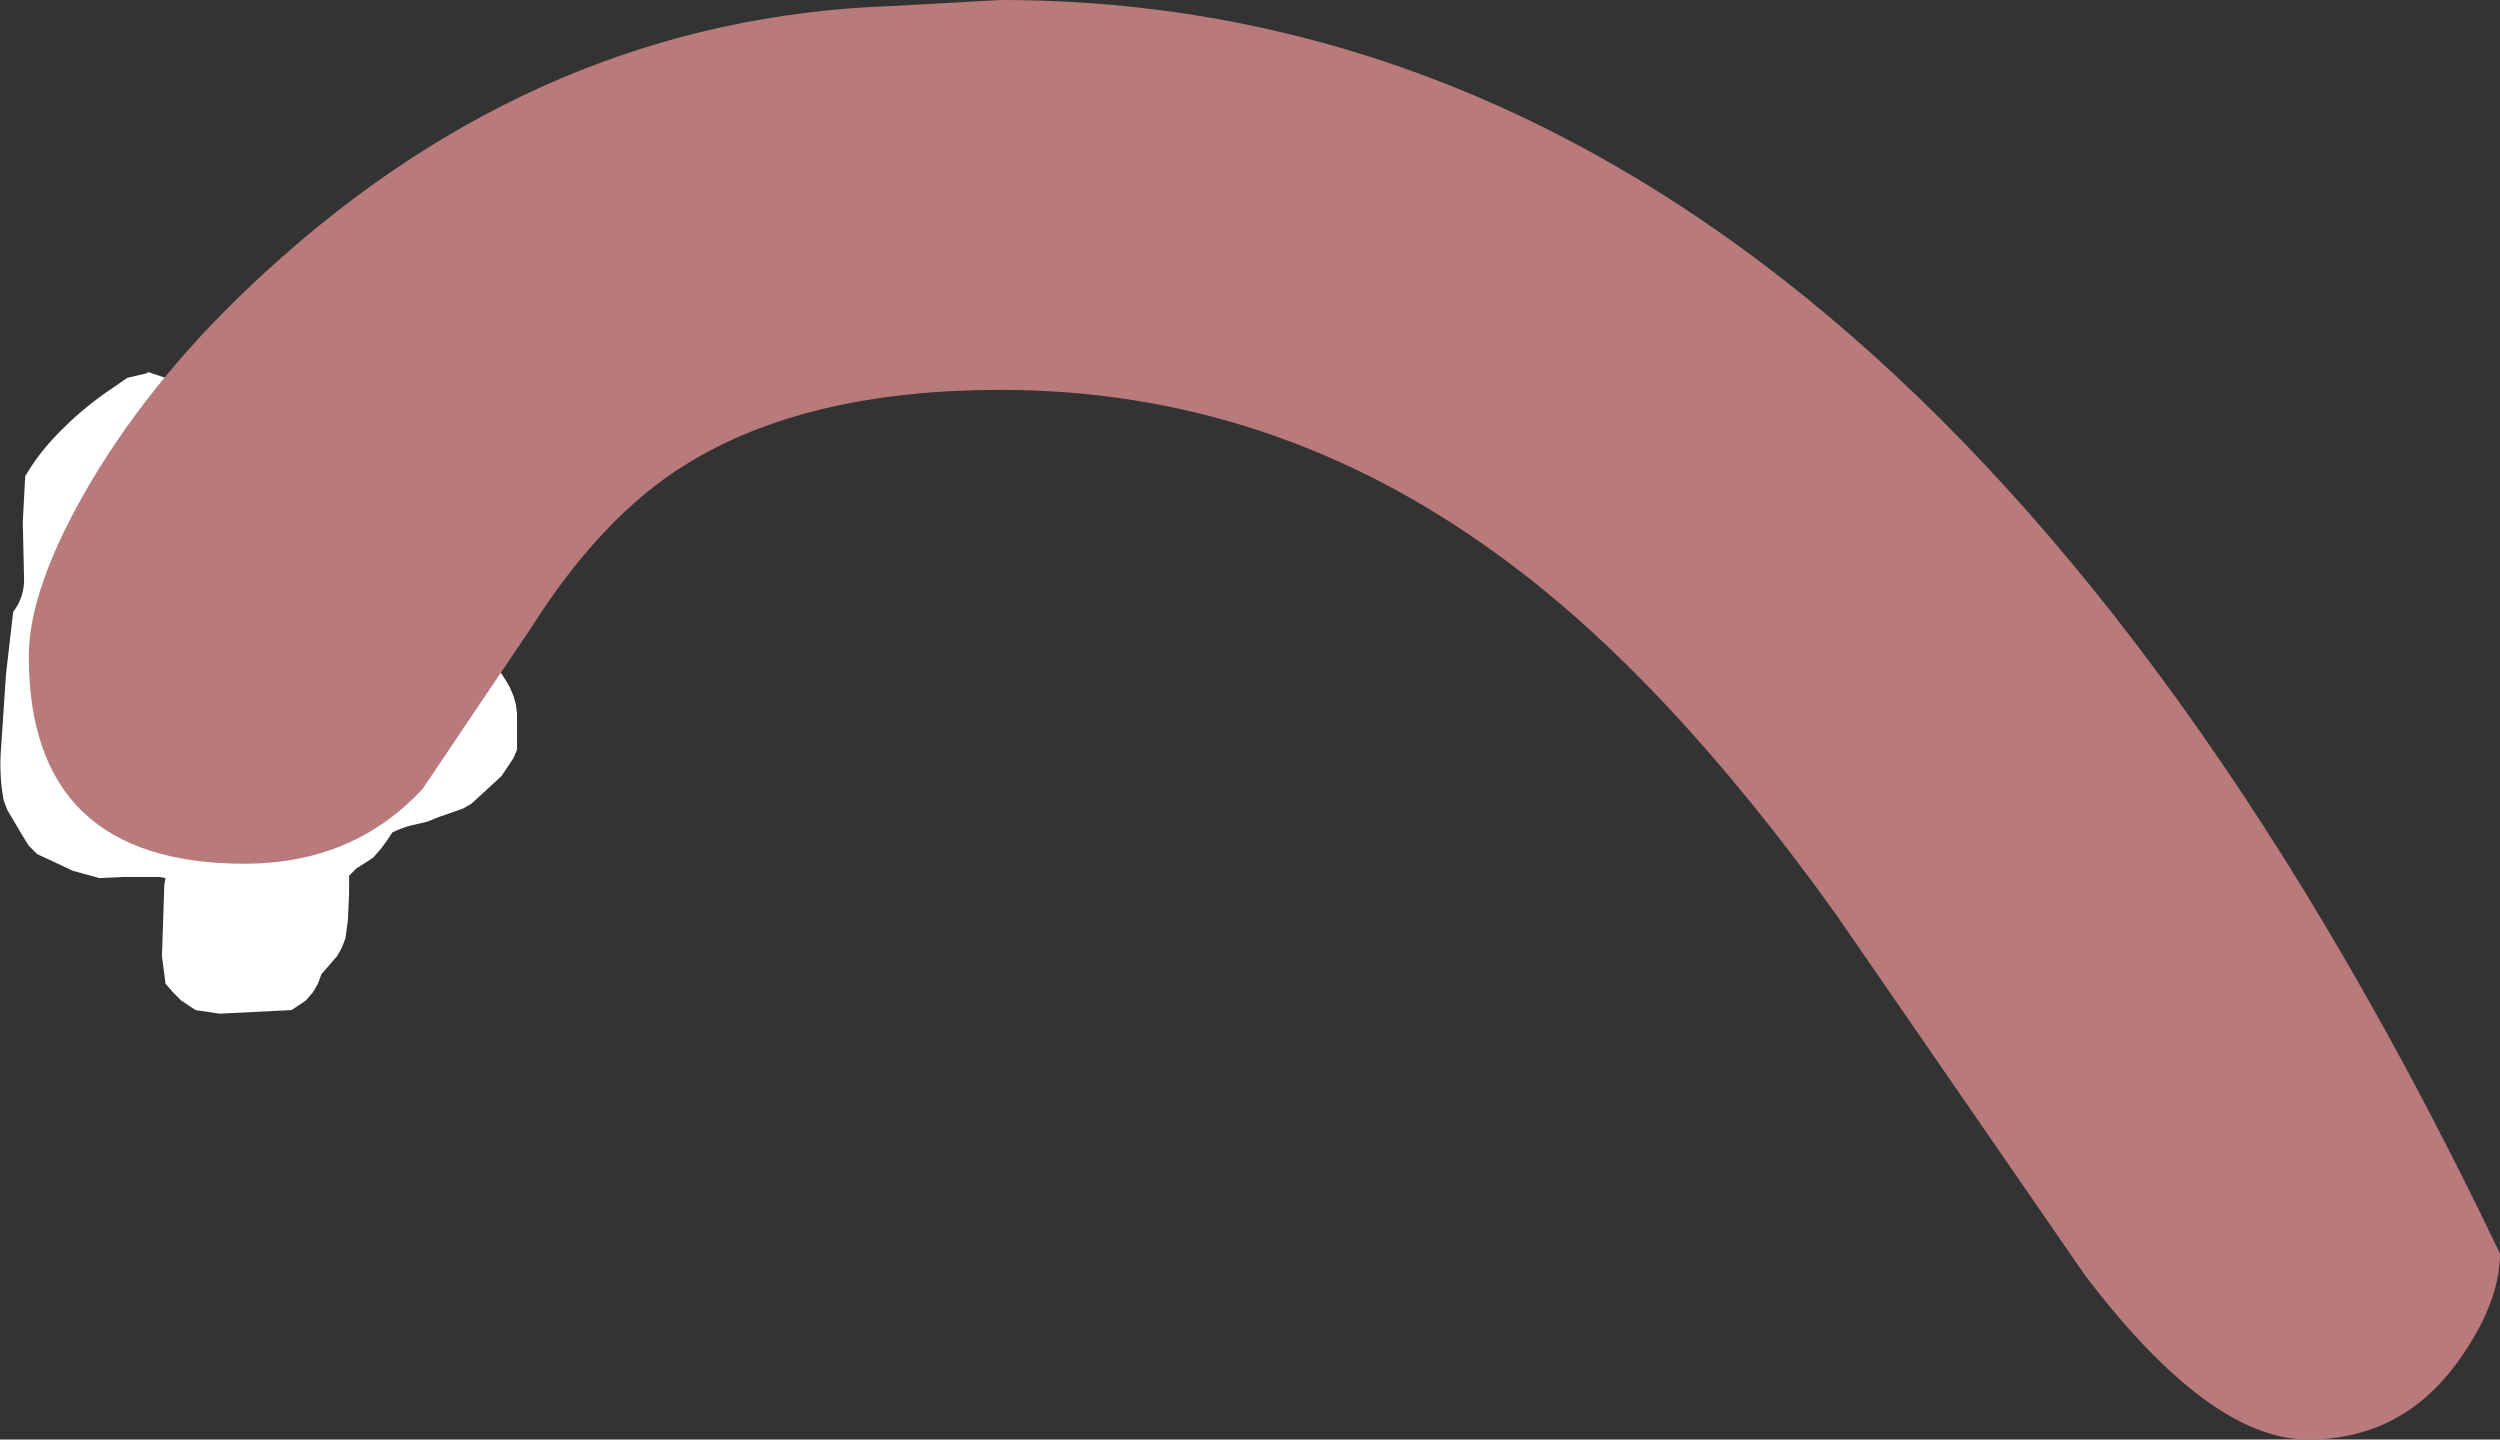
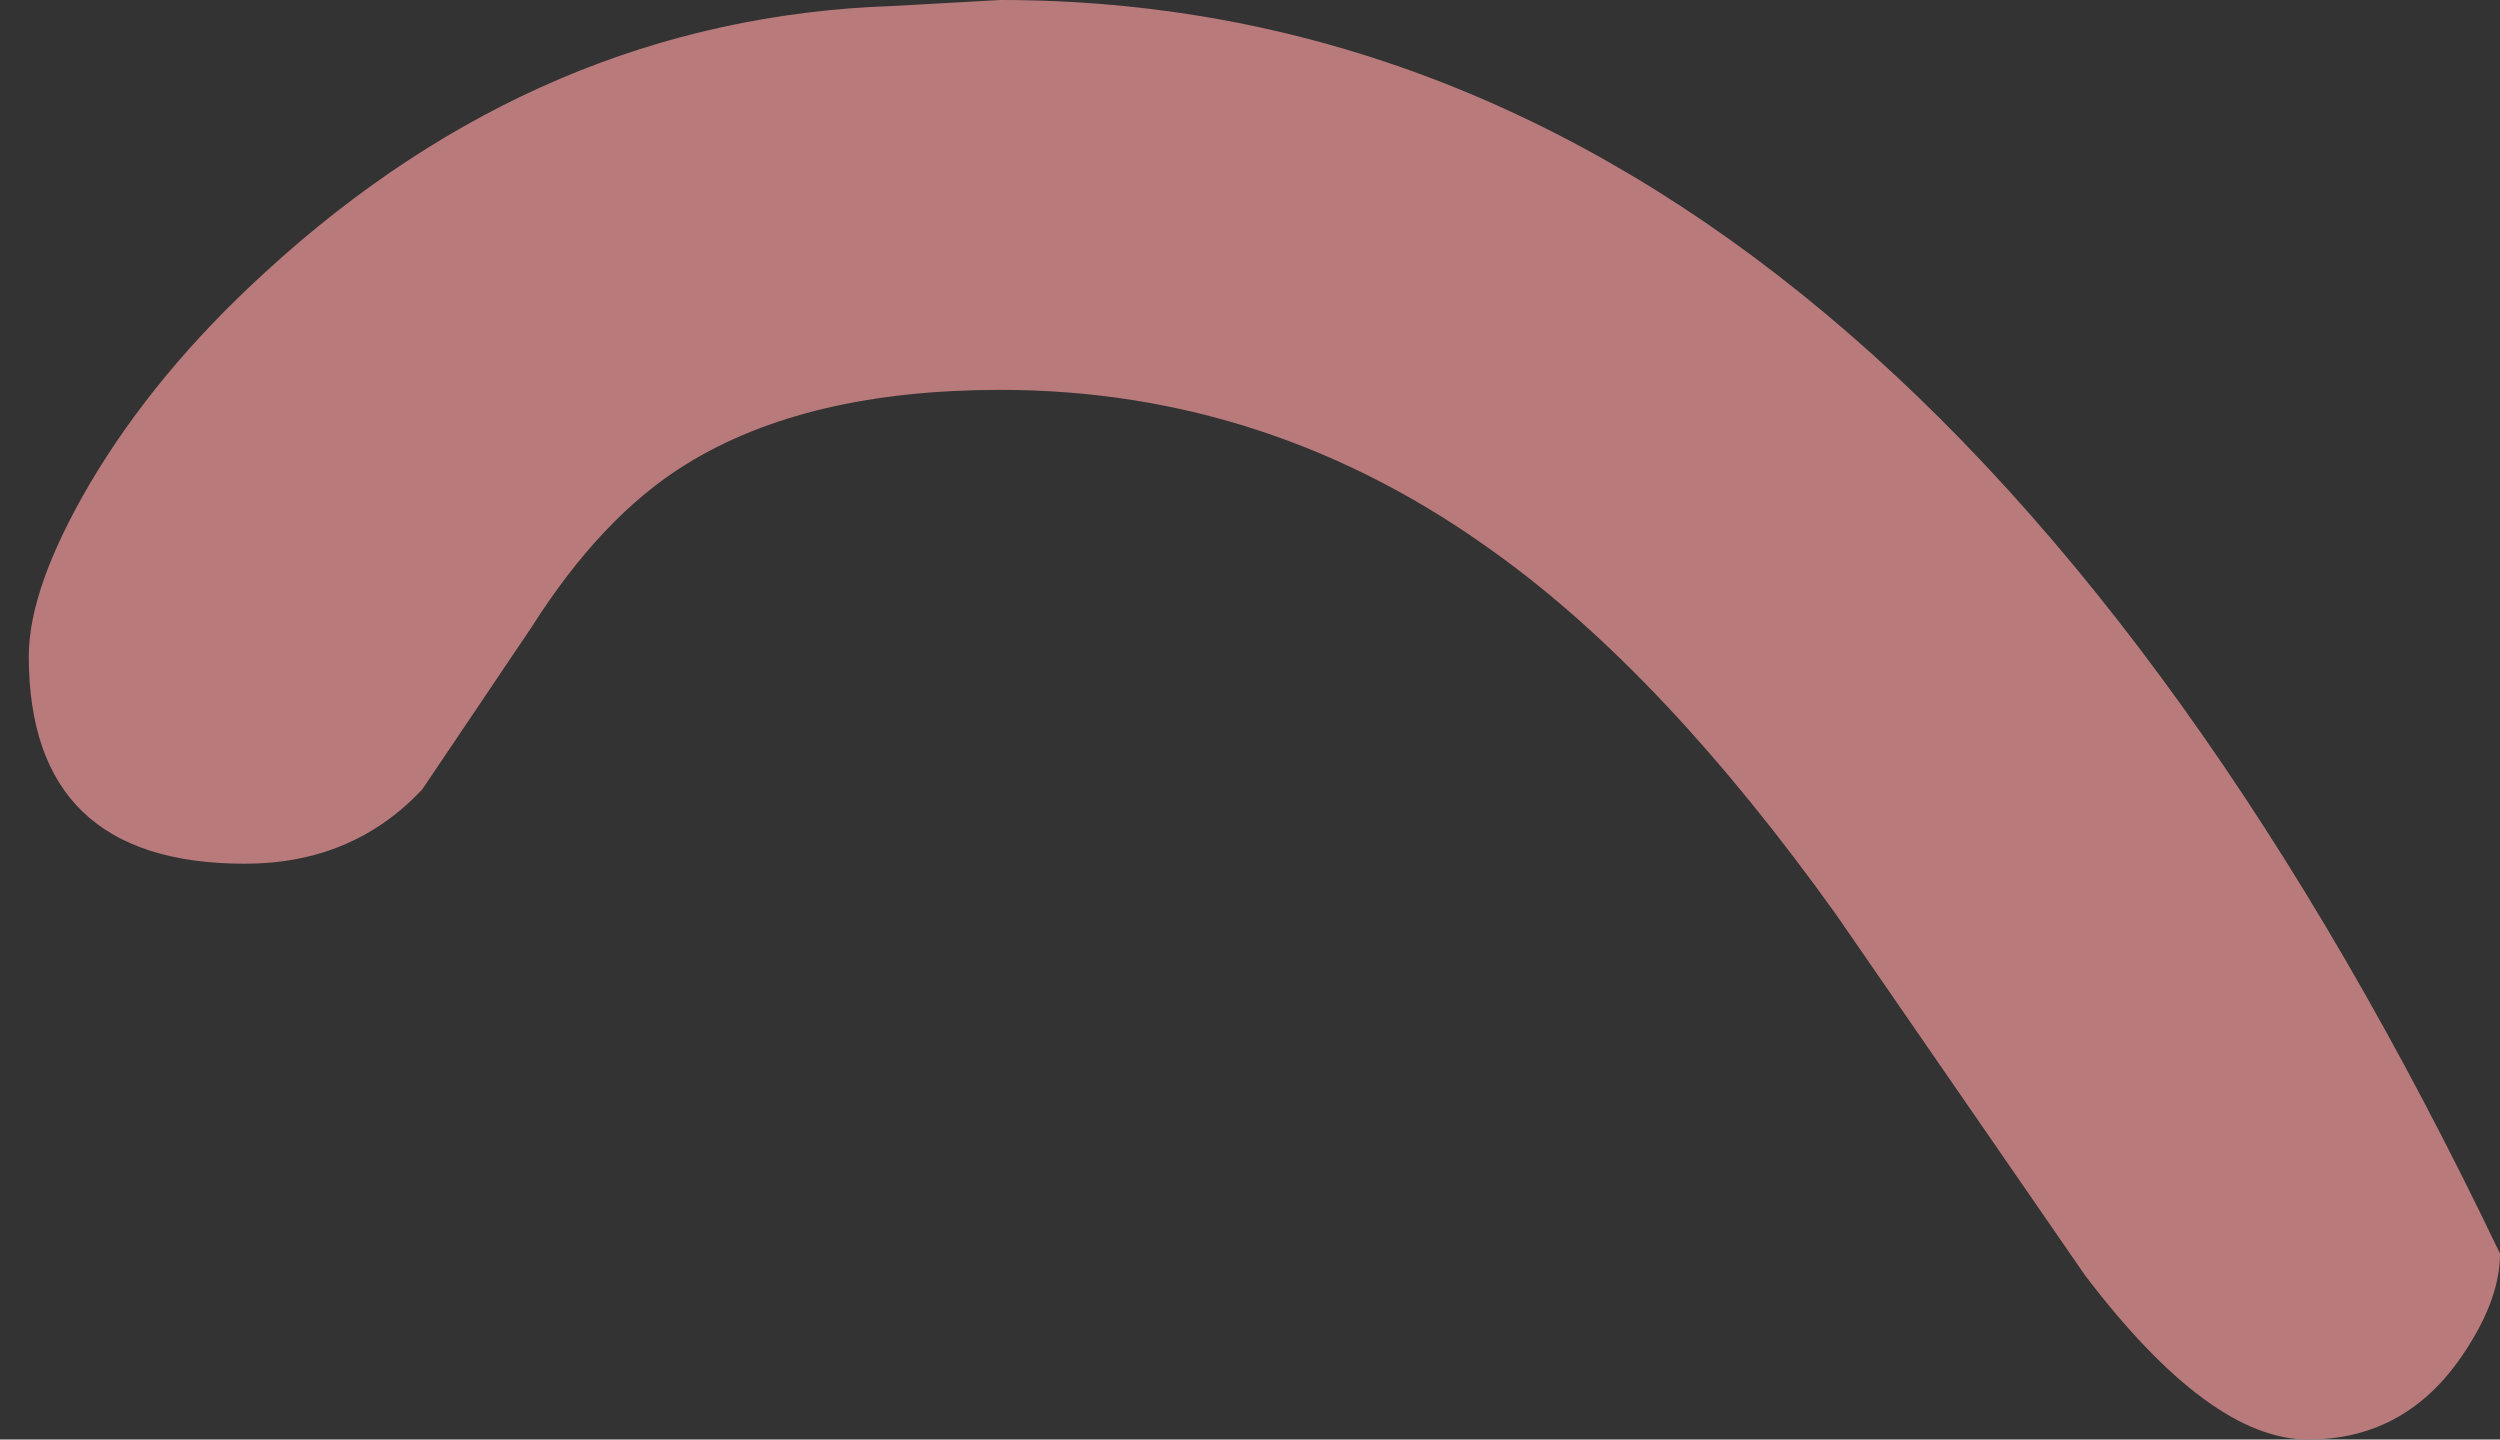
<svg xmlns="http://www.w3.org/2000/svg" height="60.0px" width="104.2px">
  <rect width="100%" height="100%" fill="#333333" stroke="none" />
  <g transform="matrix(1.0, 0.0, 0.0, 1.0, -416.8, -166.0)">
-     <path d="M423.7 181.75 L424.55 182.2 424.85 182.5 425.0 182.9 424.95 183.25 424.85 183.6 424.45 184.0 424.1 184.35 423.95 184.75 423.7 185.1 423.1 185.85 423.05 186.25 422.95 186.6 422.75 187.0 422.6 187.35 422.25 187.75 422.1 188.1 422.2 189.25 422.2 190.75 422.2 192.25 422.2 192.6 422.1 193.0 421.95 193.35 421.85 193.75 421.7 194.1 421.75 194.5 421.9 195.25 422.0 196.35 Q422.0 196.95 422.35 197.35 L422.35 197.45 424.45 197.8 425.45 198.0 426.0 198.35 426.6 198.75 427.1 198.85 427.45 198.6 428.1 198.25 428.75 197.9 429.35 197.6 Q429.95 196.9 430.75 196.55 432.15 195.9 433.7 196.1 L432.95 195.85 432.5 195.5 432.1 195.1 431.95 194.75 431.75 194.35 431.6 194.0 431.6 193.6 431.6 193.25 431.7 192.85 431.9 192.5 432.25 192.15 433.2 191.5 433.95 191.35 434.95 191.6 436.5 192.75 Q437.45 193.55 438.05 194.65 L438.2 195.0 438.3 195.35 438.35 195.75 438.35 196.5 438.35 197.25 438.2 197.6 437.7 198.35 436.45 199.5 436.1 199.7 435.1 200.05 434.6 200.25 433.95 200.4 Q433.55 200.5 433.15 200.7 L432.95 201.0 432.7 201.35 432.35 201.75 431.65 202.2 431.35 202.5 431.35 202.85 431.35 203.25 431.3 204.35 431.2 205.1 431.05 205.5 430.85 205.85 430.2 206.6 430.05 207.0 429.85 207.35 429.55 207.7 428.95 208.1 425.95 208.25 424.95 208.1 424.35 207.7 424.0 207.35 423.7 207.0 423.55 205.85 423.6 204.35 423.65 202.85 423.7 202.6 423.45 202.55 421.95 202.55 420.95 202.6 419.85 202.3 418.35 201.6 418.0 201.25 417.75 200.85 417.1 199.75 416.95 199.35 Q416.75 198.25 416.85 197.1 L417.05 194.1 417.35 191.5 Q417.85 190.85 417.8 190.0 L417.75 187.75 417.85 185.85 Q418.35 185.0 419.0 184.3 420.15 183.05 421.6 182.1 L422.1 181.75 422.95 181.55 422.95 181.5 423.7 181.75" fill="#ffffff" fill-rule="evenodd" stroke="none" />
    <path d="M438.95 192.15 L434.4 198.9 Q431.5 202.0 427.0 202.0 418.0 202.0 418.0 193.35 418.0 190.5 420.55 186.15 423.3 181.5 427.85 177.35 439.4 166.75 454.0 166.25 L458.5 166.0 Q496.0 166.0 521.0 218.25 521.0 220.3 519.25 222.75 516.9 226.0 513.0 226.0 508.9 226.0 503.7 219.15 L493.35 204.15 Q486.2 194.15 479.2 189.1 469.8 182.25 458.5 182.25 450.4 182.25 445.4 185.35 441.9 187.5 438.95 192.15" fill="#b87a7b" fill-rule="evenodd" stroke="none" />
  </g>
</svg>